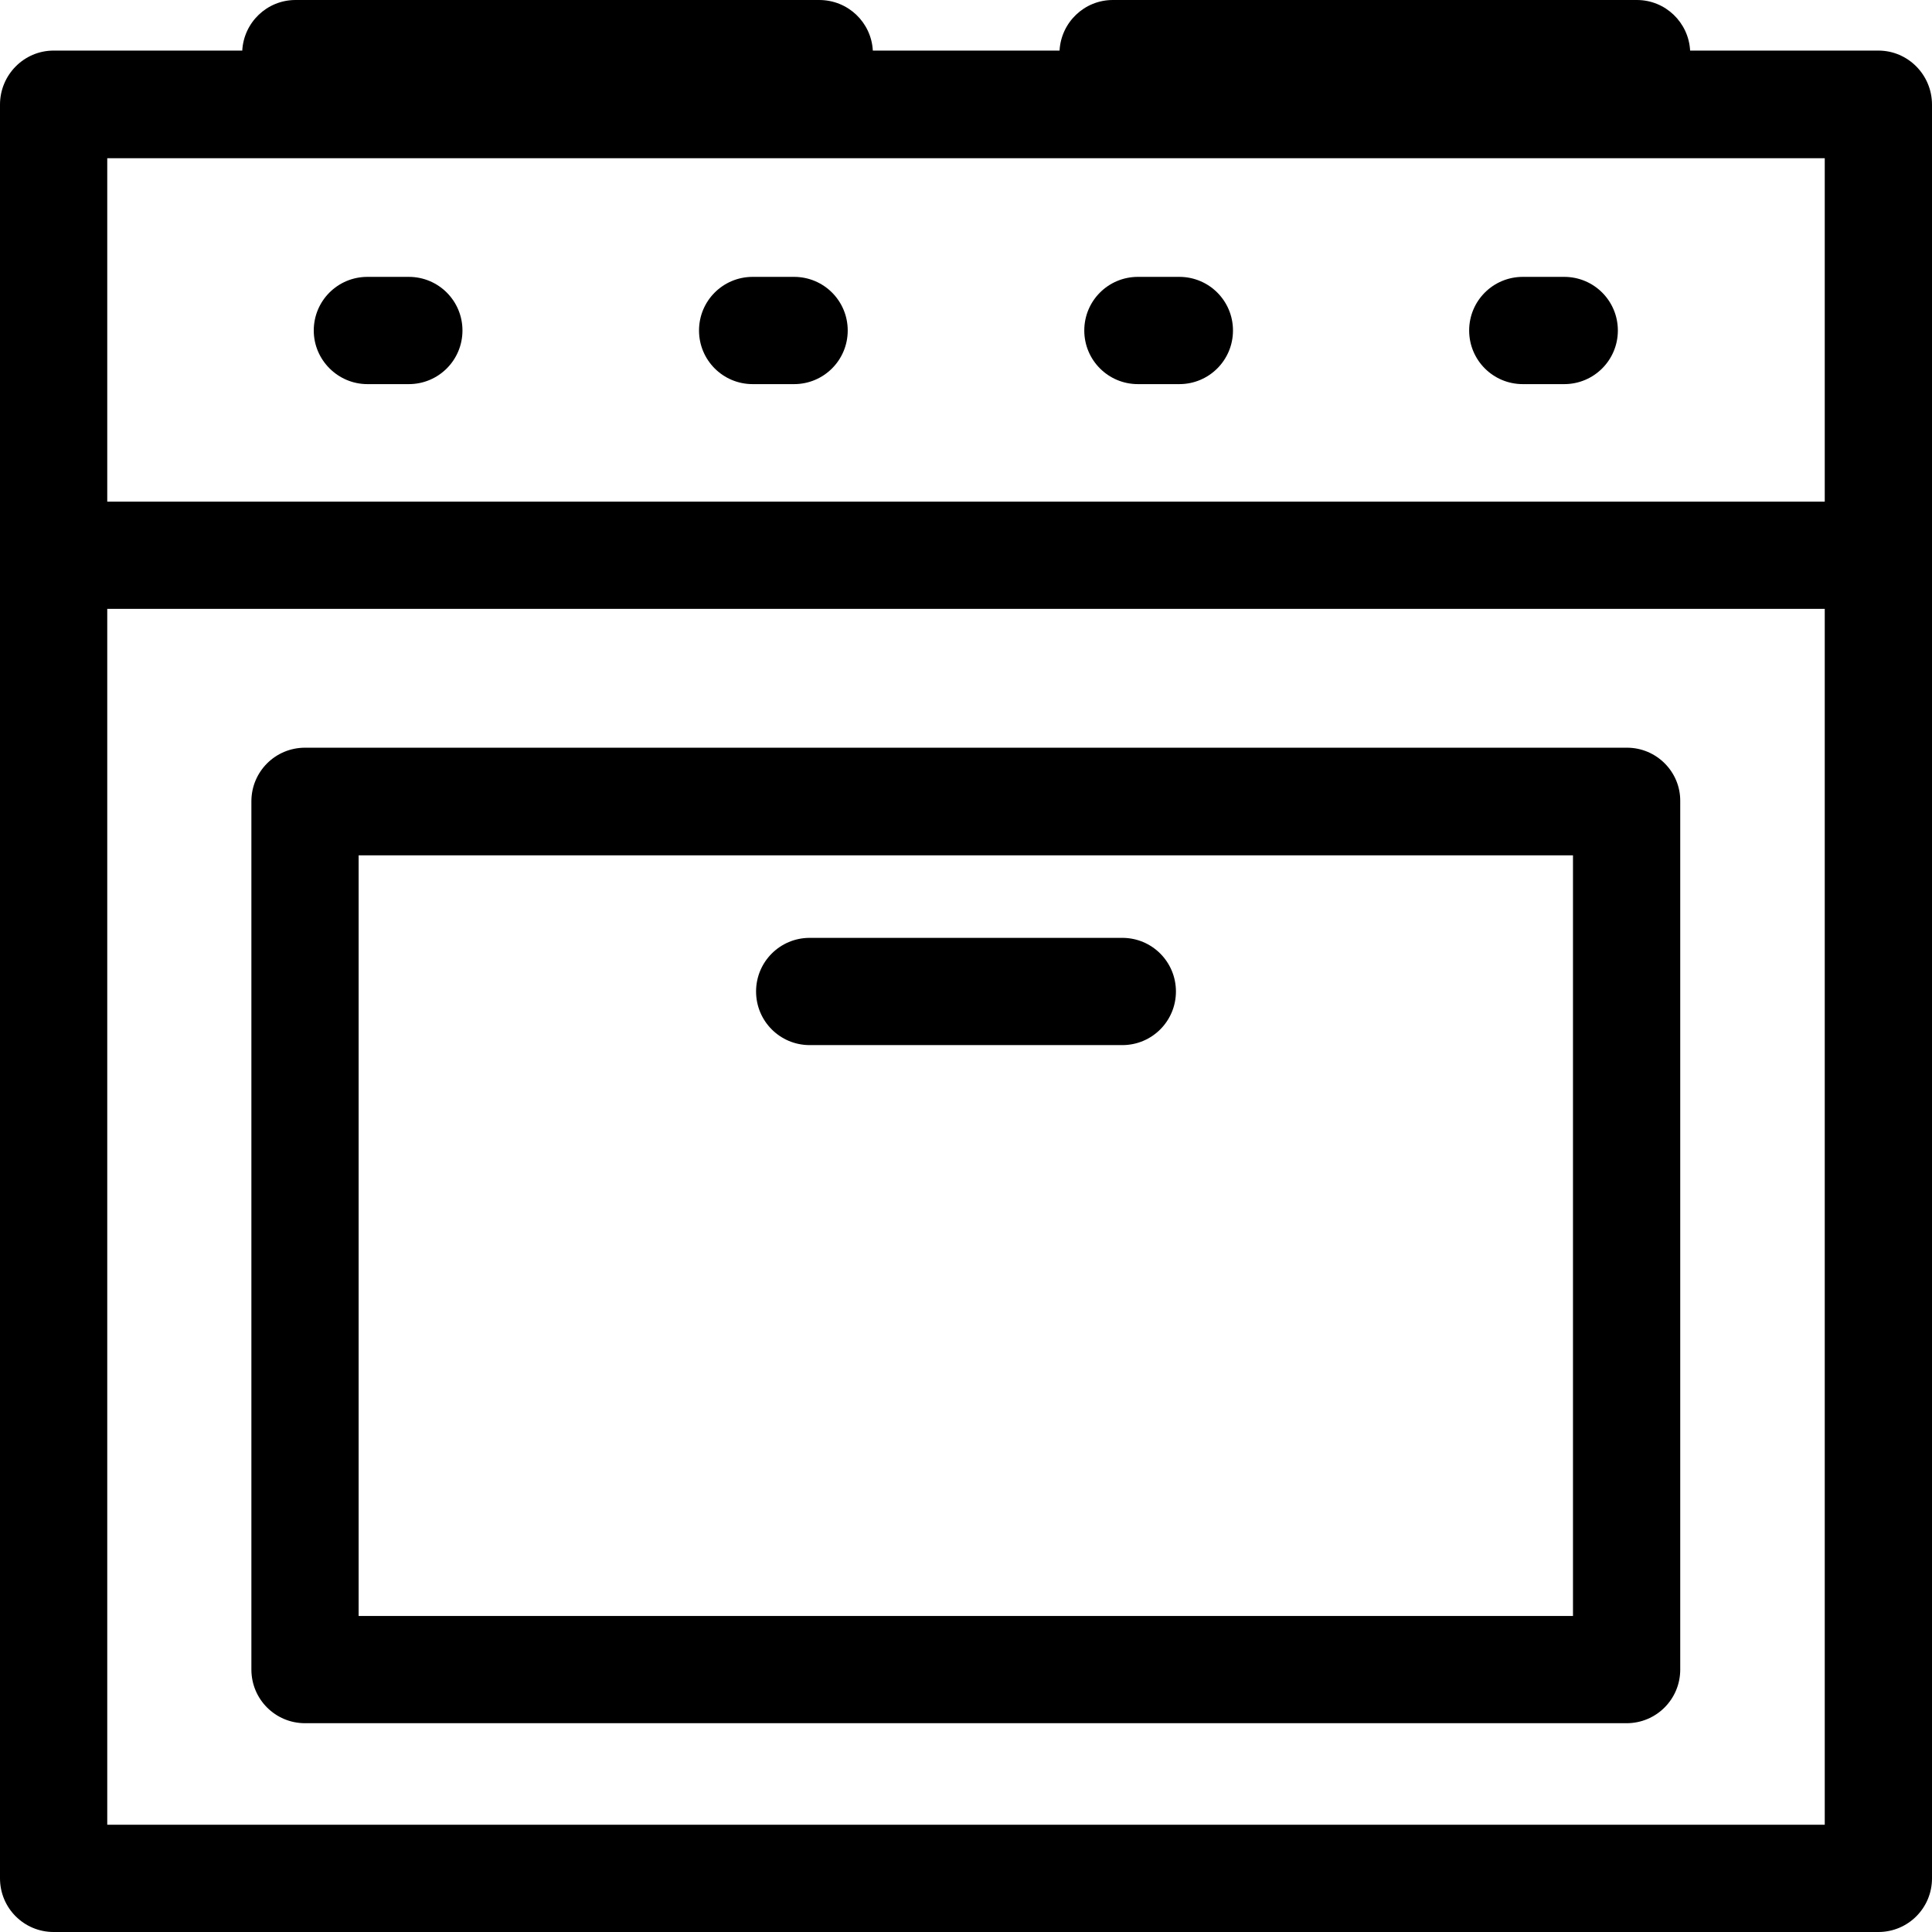
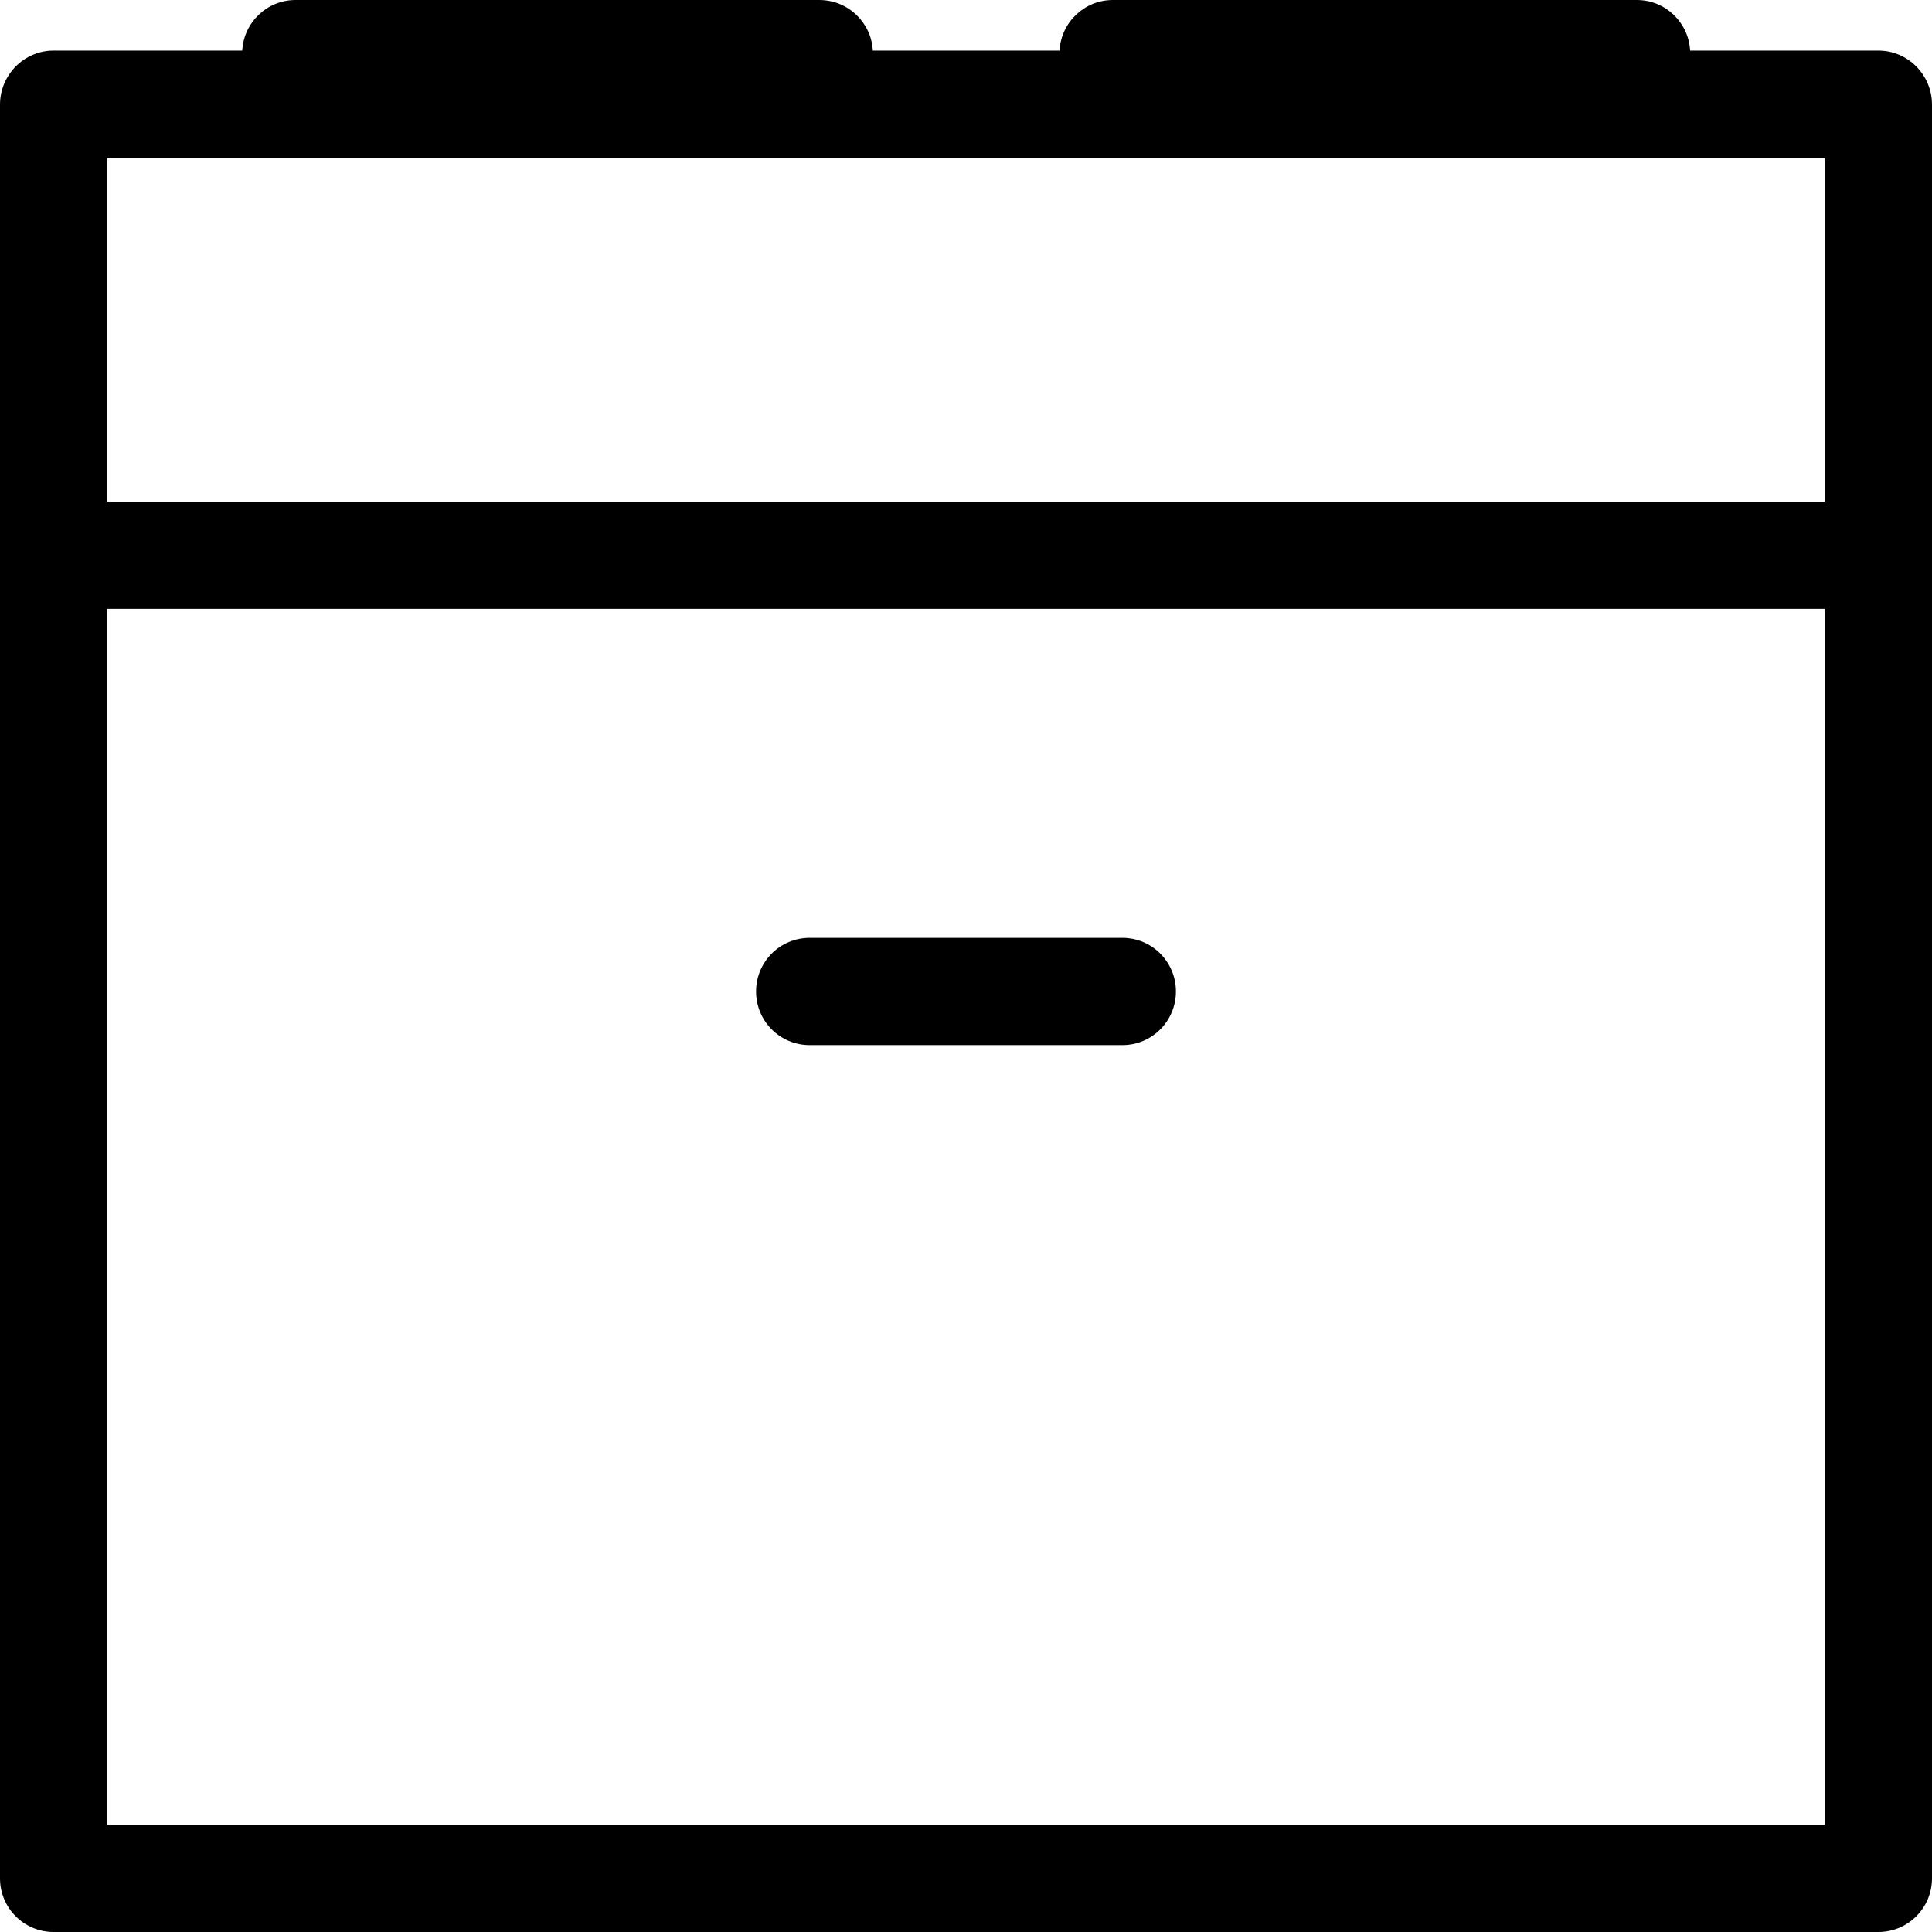
<svg xmlns="http://www.w3.org/2000/svg" fill="#000000" height="800px" width="800px" version="1.1" id="Layer_1" viewBox="0 0 508 508" xml:space="preserve">
  <g>
    <g>
      <path d="M493.9,13.3h-49.5C444,5.9,437.9,0,430.4,0H292.6c-7.5,0-13.6,5.9-14,13.3h-49.1C229.1,5.9,223,0,215.4,0H77.7    c-7.5,0-13.6,5.9-14,13.3H14.1C6.3,13.3,0,19.7,0,27.5v466.4c0,7.8,6.3,14.1,14.1,14.1h479.8c7.8,0,14.1-6.3,14.1-14.1V27.5    C508,19.7,501.7,13.3,493.9,13.3z M28.2,41.6h451.6v90.3H28.2V41.6z M479.8,479.8H28.2V160.1h451.6V479.8z" />
    </g>
  </g>
  <g>
    <g>
-       <path d="M427.8,196.6H80.2c-7.8,0-14.1,6.3-14.1,14.1V439c0,7.8,6.3,14.1,14.1,14.1h347.5c7.8,0,14.1-6.3,14.1-14.1V210.7    C441.9,203,435.6,196.6,427.8,196.6z M94.3,424.9v-200h319.3v200H94.3z" />
-     </g>
+       </g>
  </g>
  <g>
    <g>
-       <path d="M107.5,72.8H96.6c-7.8,0-14.1,6.3-14.1,14.1c0,7.8,6.4,14.1,14.1,14.1h10.9c7.8,0,14.1-6.3,14.1-14.1    C121.6,79.1,115.3,72.8,107.5,72.8z" />
-     </g>
+       </g>
  </g>
  <g>
    <g>
-       <path d="M208.8,72.8h-10.9c-7.8,0-14.1,6.3-14.1,14.1c0,7.8,6.3,14.1,14.1,14.1h10.9c7.8,0,14.1-6.3,14.1-14.1    C222.9,79.1,216.6,72.8,208.8,72.8z" />
-     </g>
+       </g>
  </g>
  <g>
    <g>
-       <path d="M310.1,72.8h-10.9c-7.8,0-14.1,6.3-14.1,14.1c0,7.8,6.3,14.1,14.1,14.1h10.9c7.8,0,14.1-6.3,14.1-14.1    C324.2,79.1,317.9,72.8,310.1,72.8z" />
-     </g>
+       </g>
  </g>
  <g>
    <g>
-       <path d="M411.3,72.8h-10.9c-7.8,0-14.1,6.3-14.1,14.1c0,7.8,6.3,14.1,14.1,14.1h10.9c7.8,0,14.1-6.3,14.1-14.1    C425.4,79.1,419.1,72.8,411.3,72.8z" />
-     </g>
+       </g>
  </g>
  <g>
    <g>
      <path d="M295.1,246.6h-82.2c-7.8,0-14.1,6.3-14.1,14.1c0,7.8,6.3,14.1,14.1,14.1h82.2c7.8,0,14.1-6.3,14.1-14.1    C309.2,252.9,302.9,246.6,295.1,246.6z" />
    </g>
  </g>
</svg>